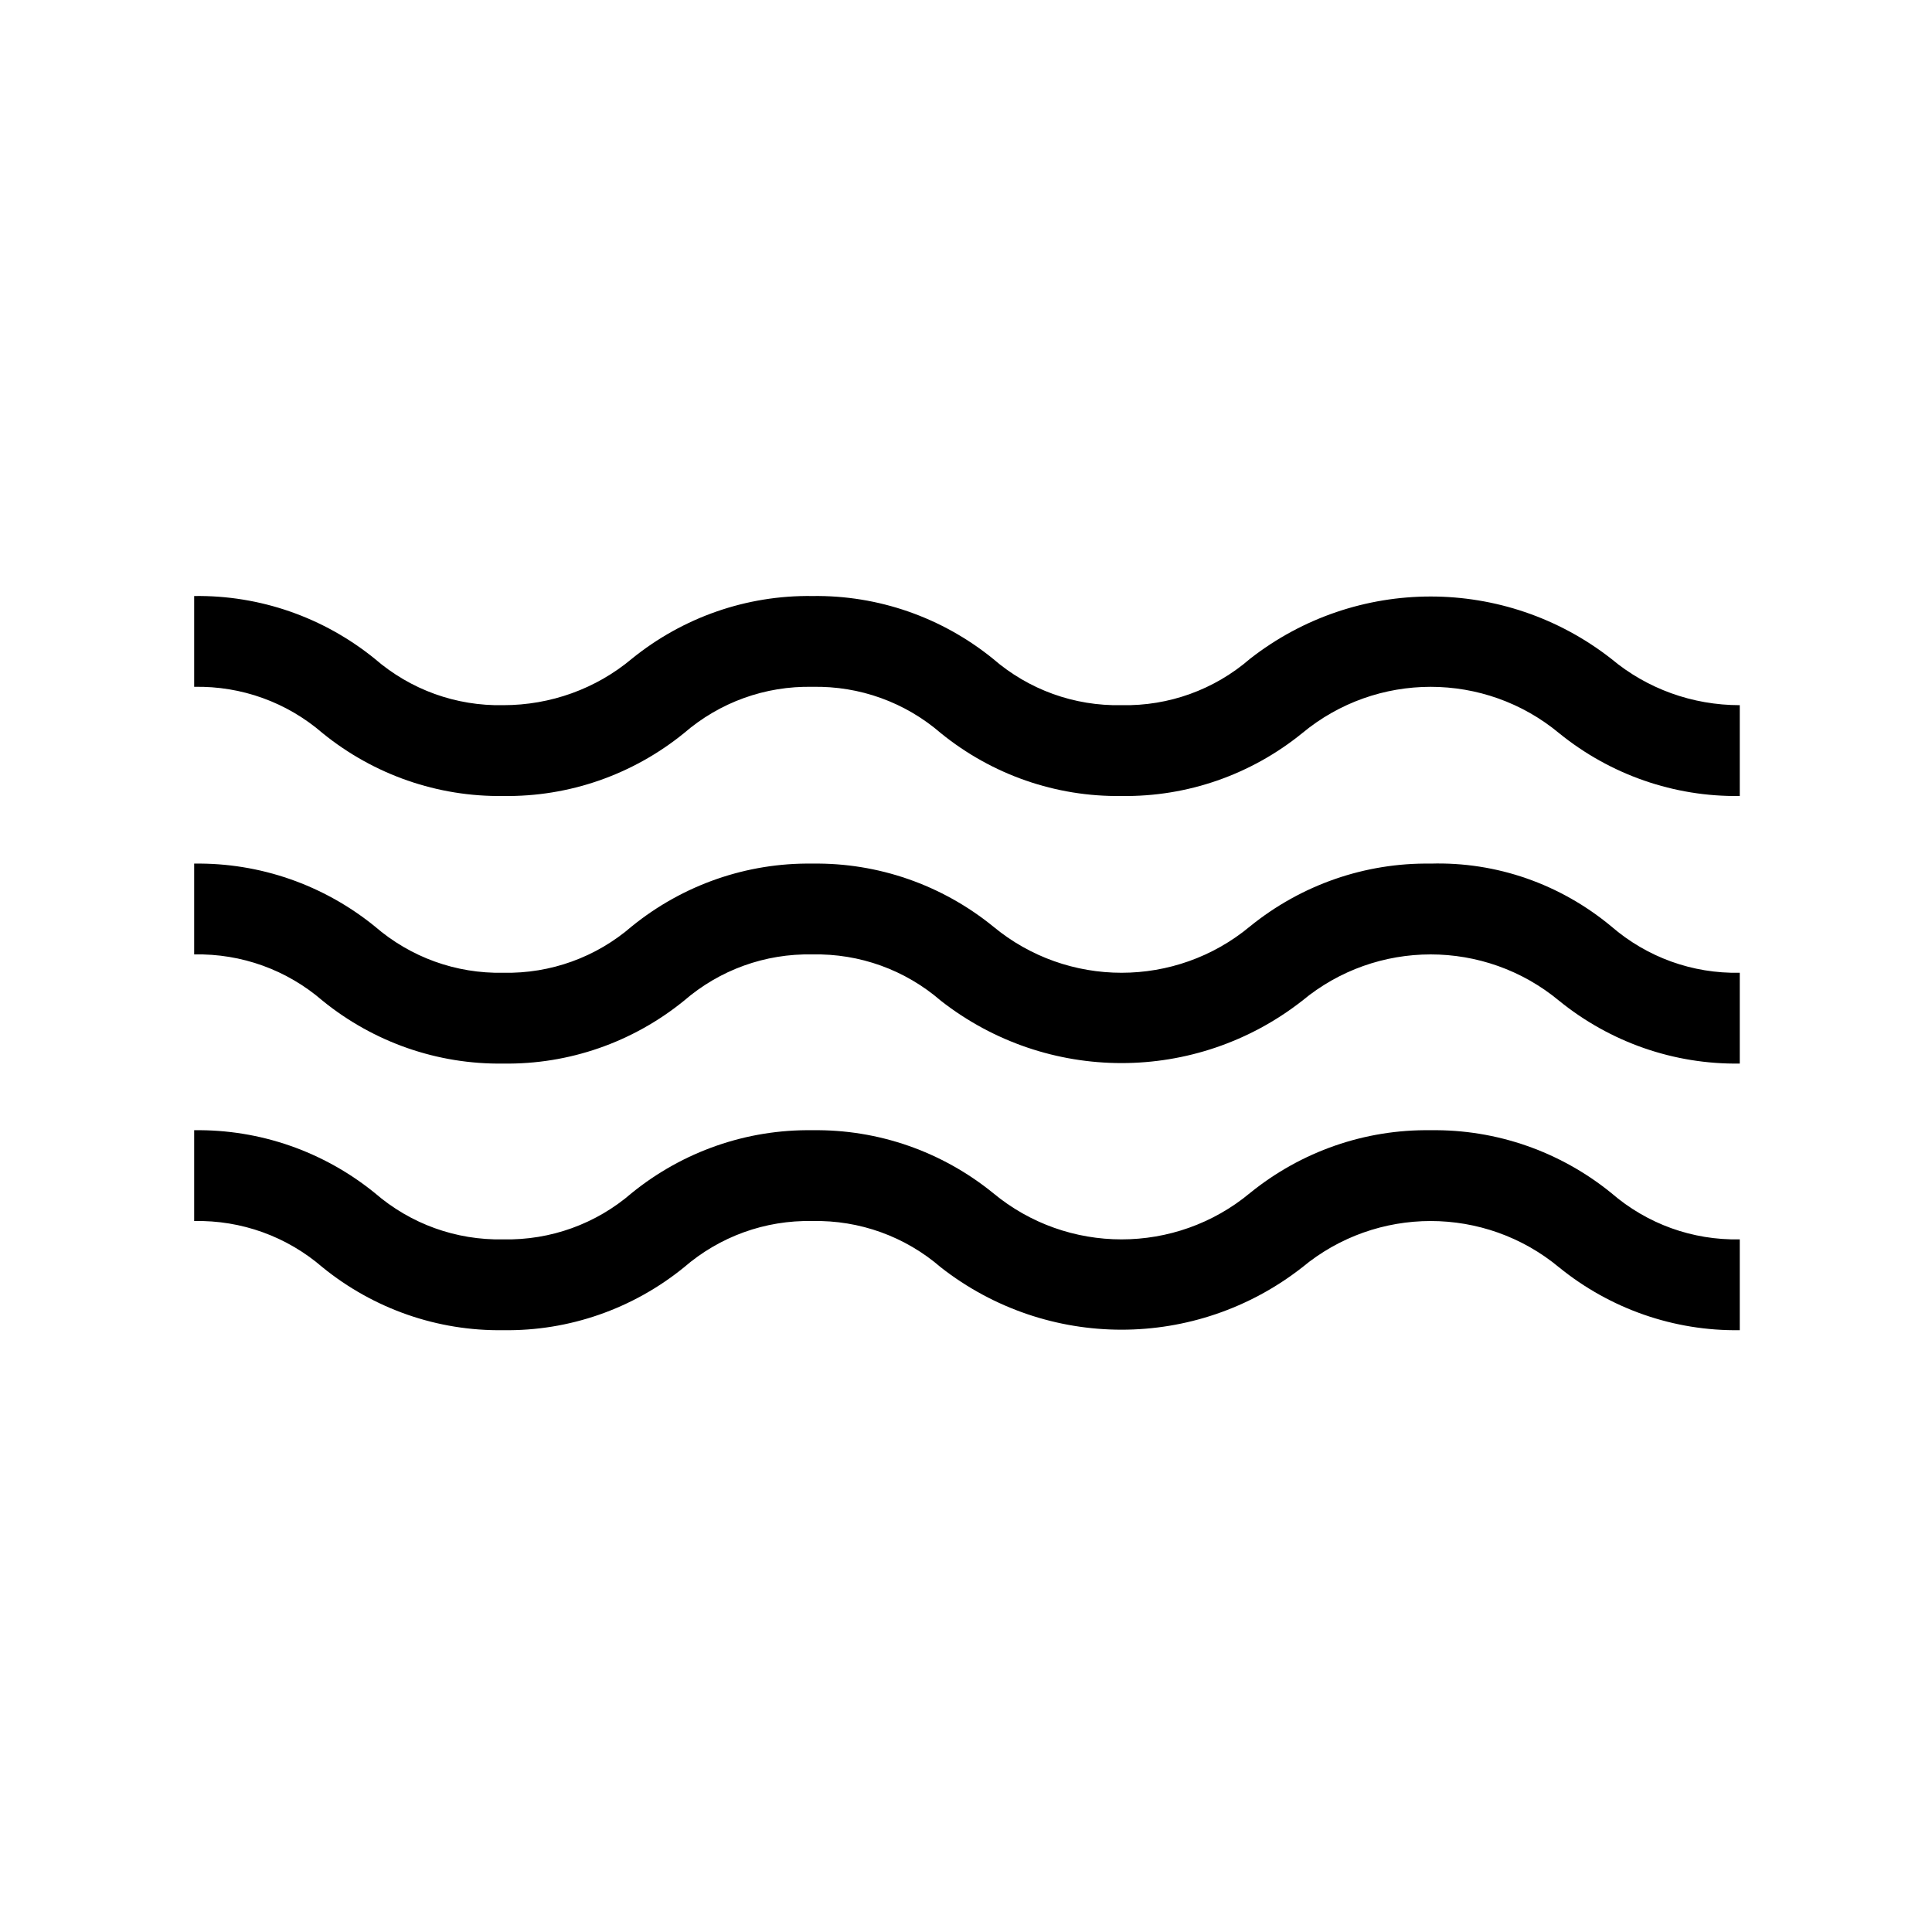
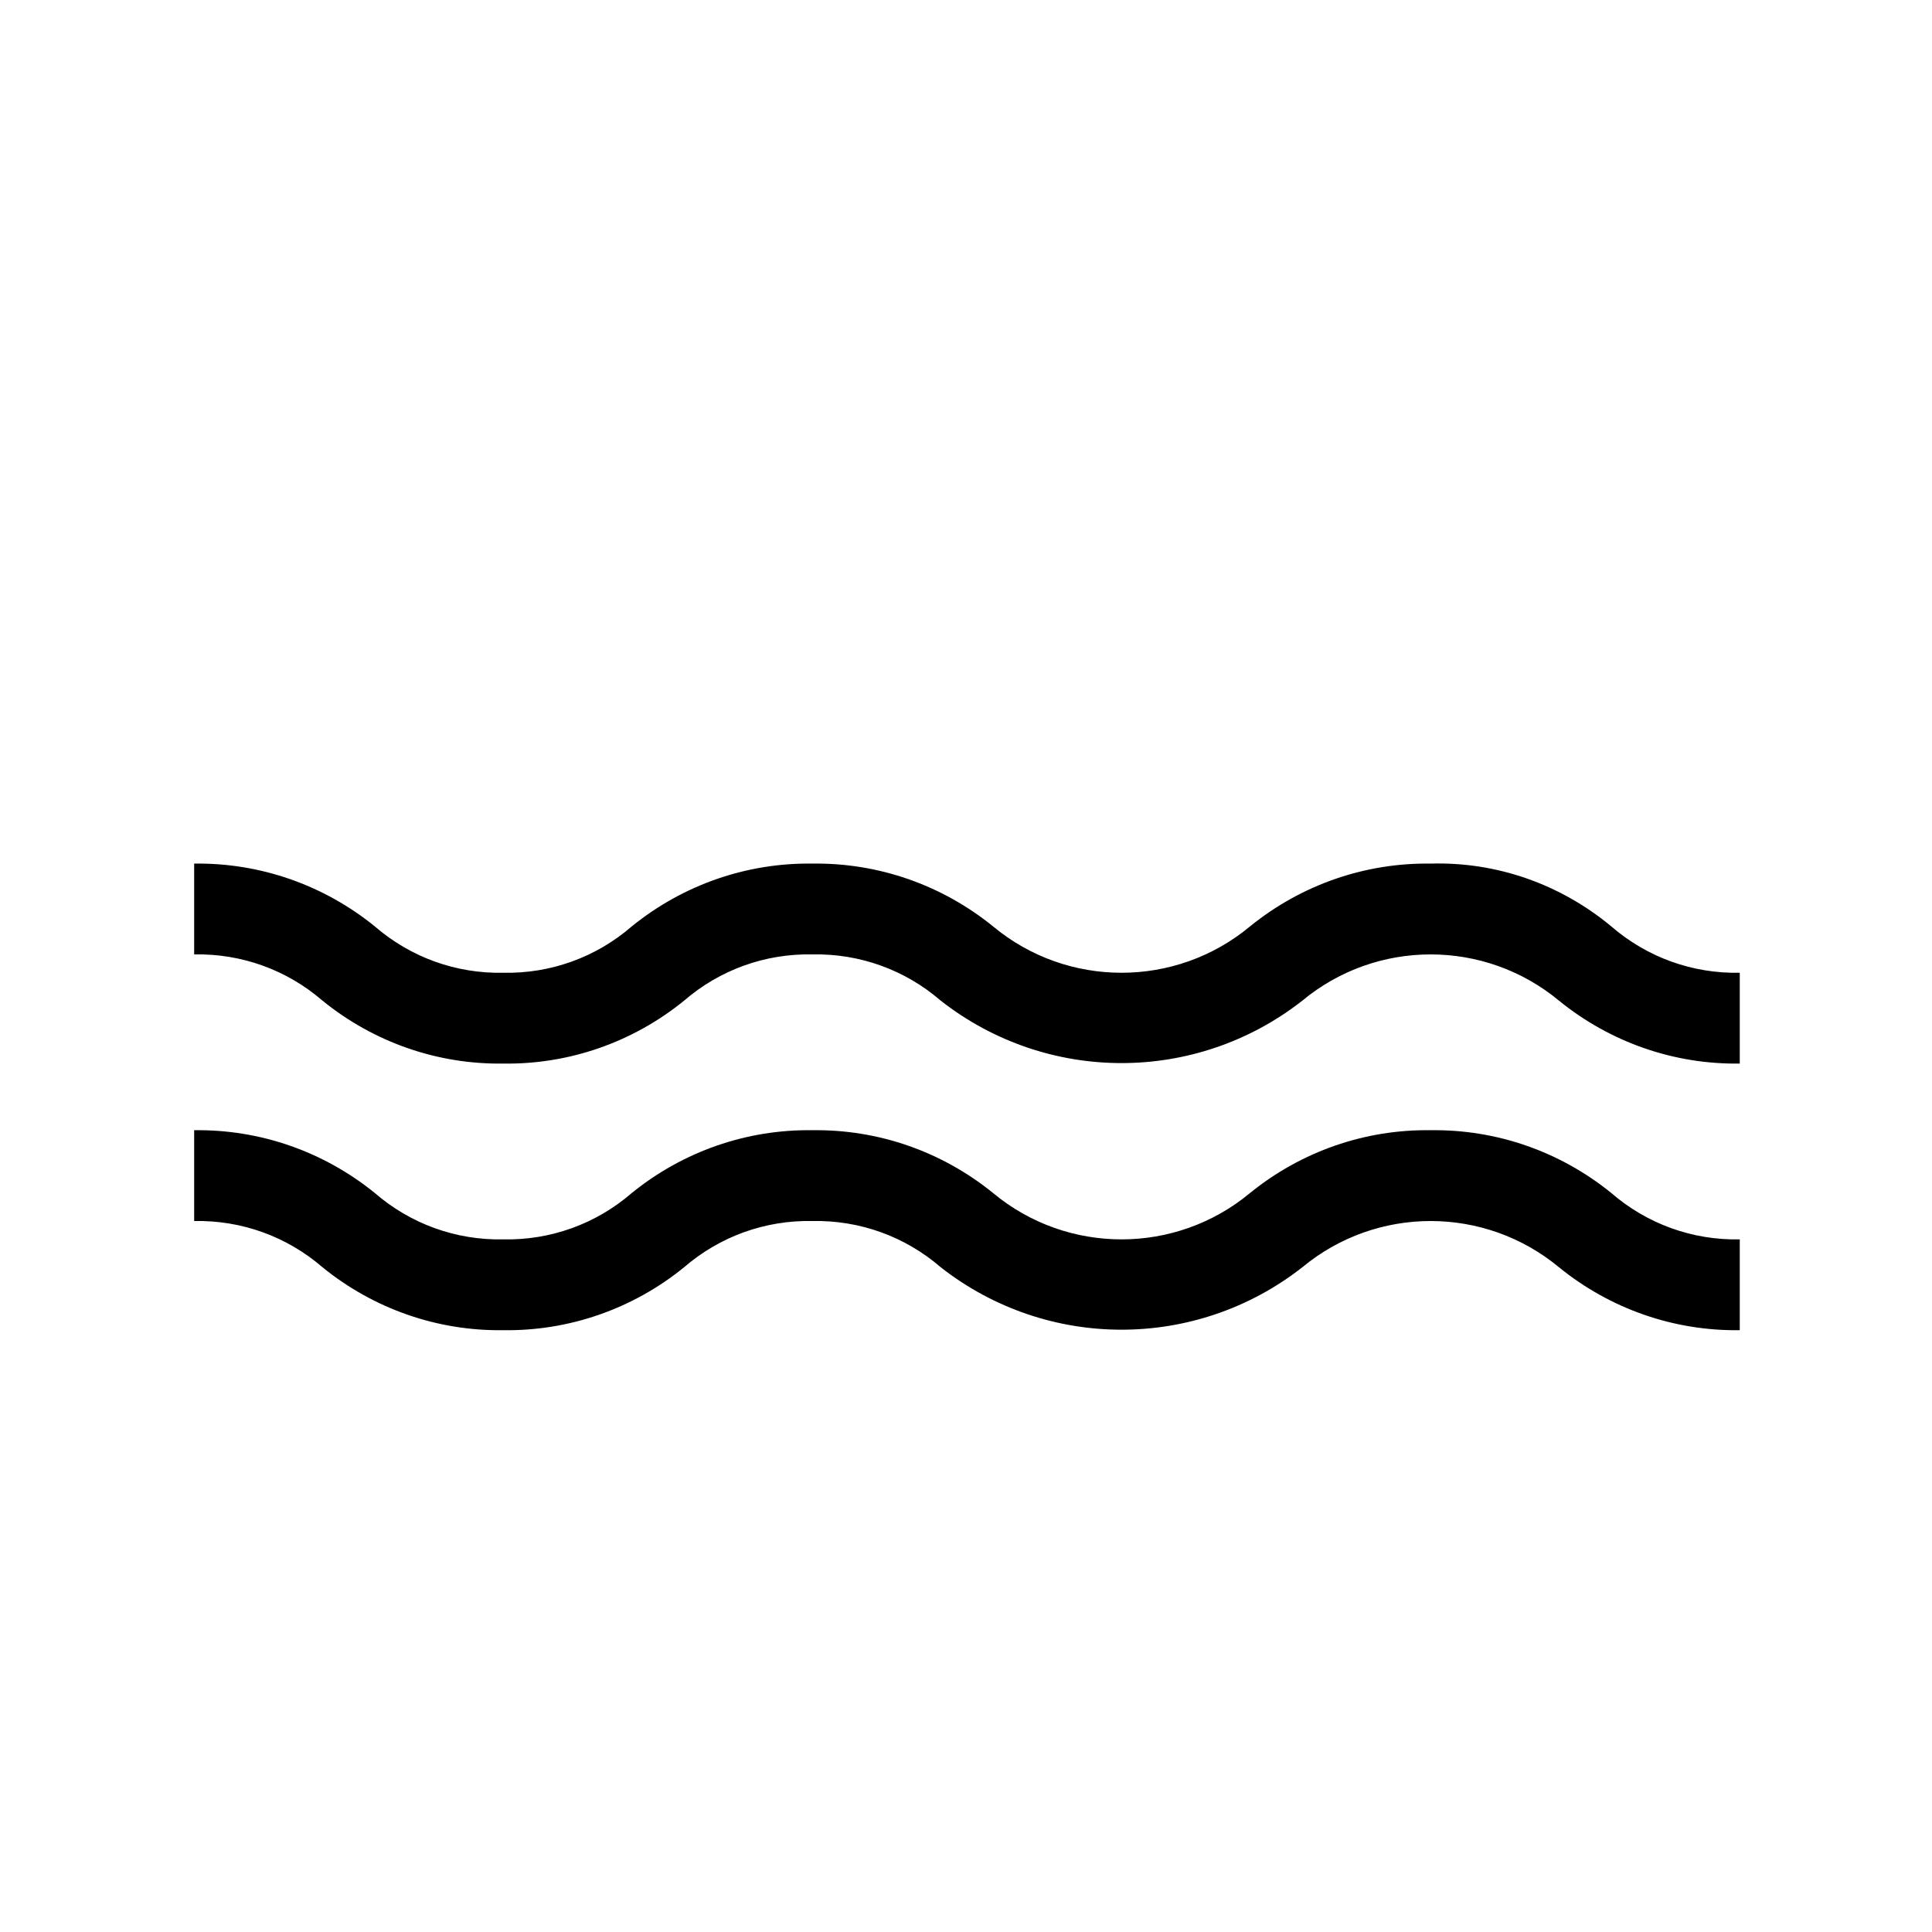
<svg xmlns="http://www.w3.org/2000/svg" class="separator" enable-background="new 0 0 200 200" viewBox="0 0 200 200">
  <path d="m148.1 89.4c-6.8-.1-13.4 2.2-18.7 6.5-7.7 6.4-18.9 6.4-26.6 0-5.3-4.3-11.9-6.6-18.7-6.5-6.8-.1-13.4 2.2-18.7 6.5-3.7 3.2-8.4 4.9-13.3 4.8-4.9.1-9.6-1.6-13.3-4.8-5.3-4.3-11.9-6.6-18.7-6.5v9.4c4.9-.1 9.6 1.6 13.3 4.8 5.3 4.3 11.9 6.6 18.7 6.5 6.8.1 13.4-2.2 18.7-6.5 3.7-3.2 8.4-4.9 13.3-4.8 4.9-.1 9.6 1.6 13.3 4.8 11 8.6 26.4 8.6 37.4 0 7.7-6.4 18.9-6.4 26.6 0 5.3 4.3 11.9 6.6 18.7 6.5v-9.4c-4.9.1-9.6-1.6-13.3-4.8-5.3-4.4-11.9-6.7-18.7-6.5z" />
  <path d="m148.1 117c-6.8-.1-13.4 2.2-18.7 6.5-7.7 6.4-18.9 6.4-26.6 0-5.3-4.3-11.9-6.6-18.7-6.5-6.8-.1-13.4 2.2-18.7 6.5-3.7 3.2-8.4 4.9-13.3 4.8-4.9.1-9.6-1.6-13.3-4.8-5.3-4.3-11.9-6.6-18.7-6.5v9.4c4.9-.1 9.6 1.6 13.3 4.8 5.3 4.3 11.9 6.6 18.7 6.5 6.8.1 13.4-2.2 18.7-6.5 3.7-3.2 8.4-4.9 13.3-4.8 4.9-.1 9.6 1.6 13.3 4.8 11 8.6 26.4 8.6 37.4 0 7.7-6.4 18.9-6.4 26.6 0 5.3 4.3 11.9 6.6 18.7 6.5v-9.4c-4.9.1-9.6-1.6-13.3-4.8-5.3-4.3-11.9-6.6-18.7-6.5z" />
-   <path d="m166.8 68.2c-11-8.6-26.4-8.6-37.4 0-3.7 3.2-8.4 4.9-13.3 4.8-4.9.1-9.6-1.6-13.3-4.8-5.3-4.3-11.9-6.6-18.7-6.5-6.8-.1-13.4 2.2-18.7 6.5-3.7 3.1-8.4 4.8-13.3 4.8-4.9.1-9.6-1.6-13.3-4.8-5.3-4.3-11.9-6.6-18.7-6.5v9.4c4.9-.1 9.6 1.6 13.3 4.8 5.3 4.3 11.9 6.6 18.7 6.5 6.8.1 13.4-2.2 18.7-6.5 3.7-3.2 8.4-4.9 13.3-4.8 4.9-.1 9.6 1.6 13.3 4.8 5.3 4.3 11.9 6.6 18.7 6.5 6.8.1 13.4-2.2 18.7-6.5 7.7-6.4 18.9-6.4 26.6 0 5.3 4.3 11.9 6.6 18.7 6.5v-9.4c-4.9 0-9.6-1.7-13.3-4.8z" />
</svg>